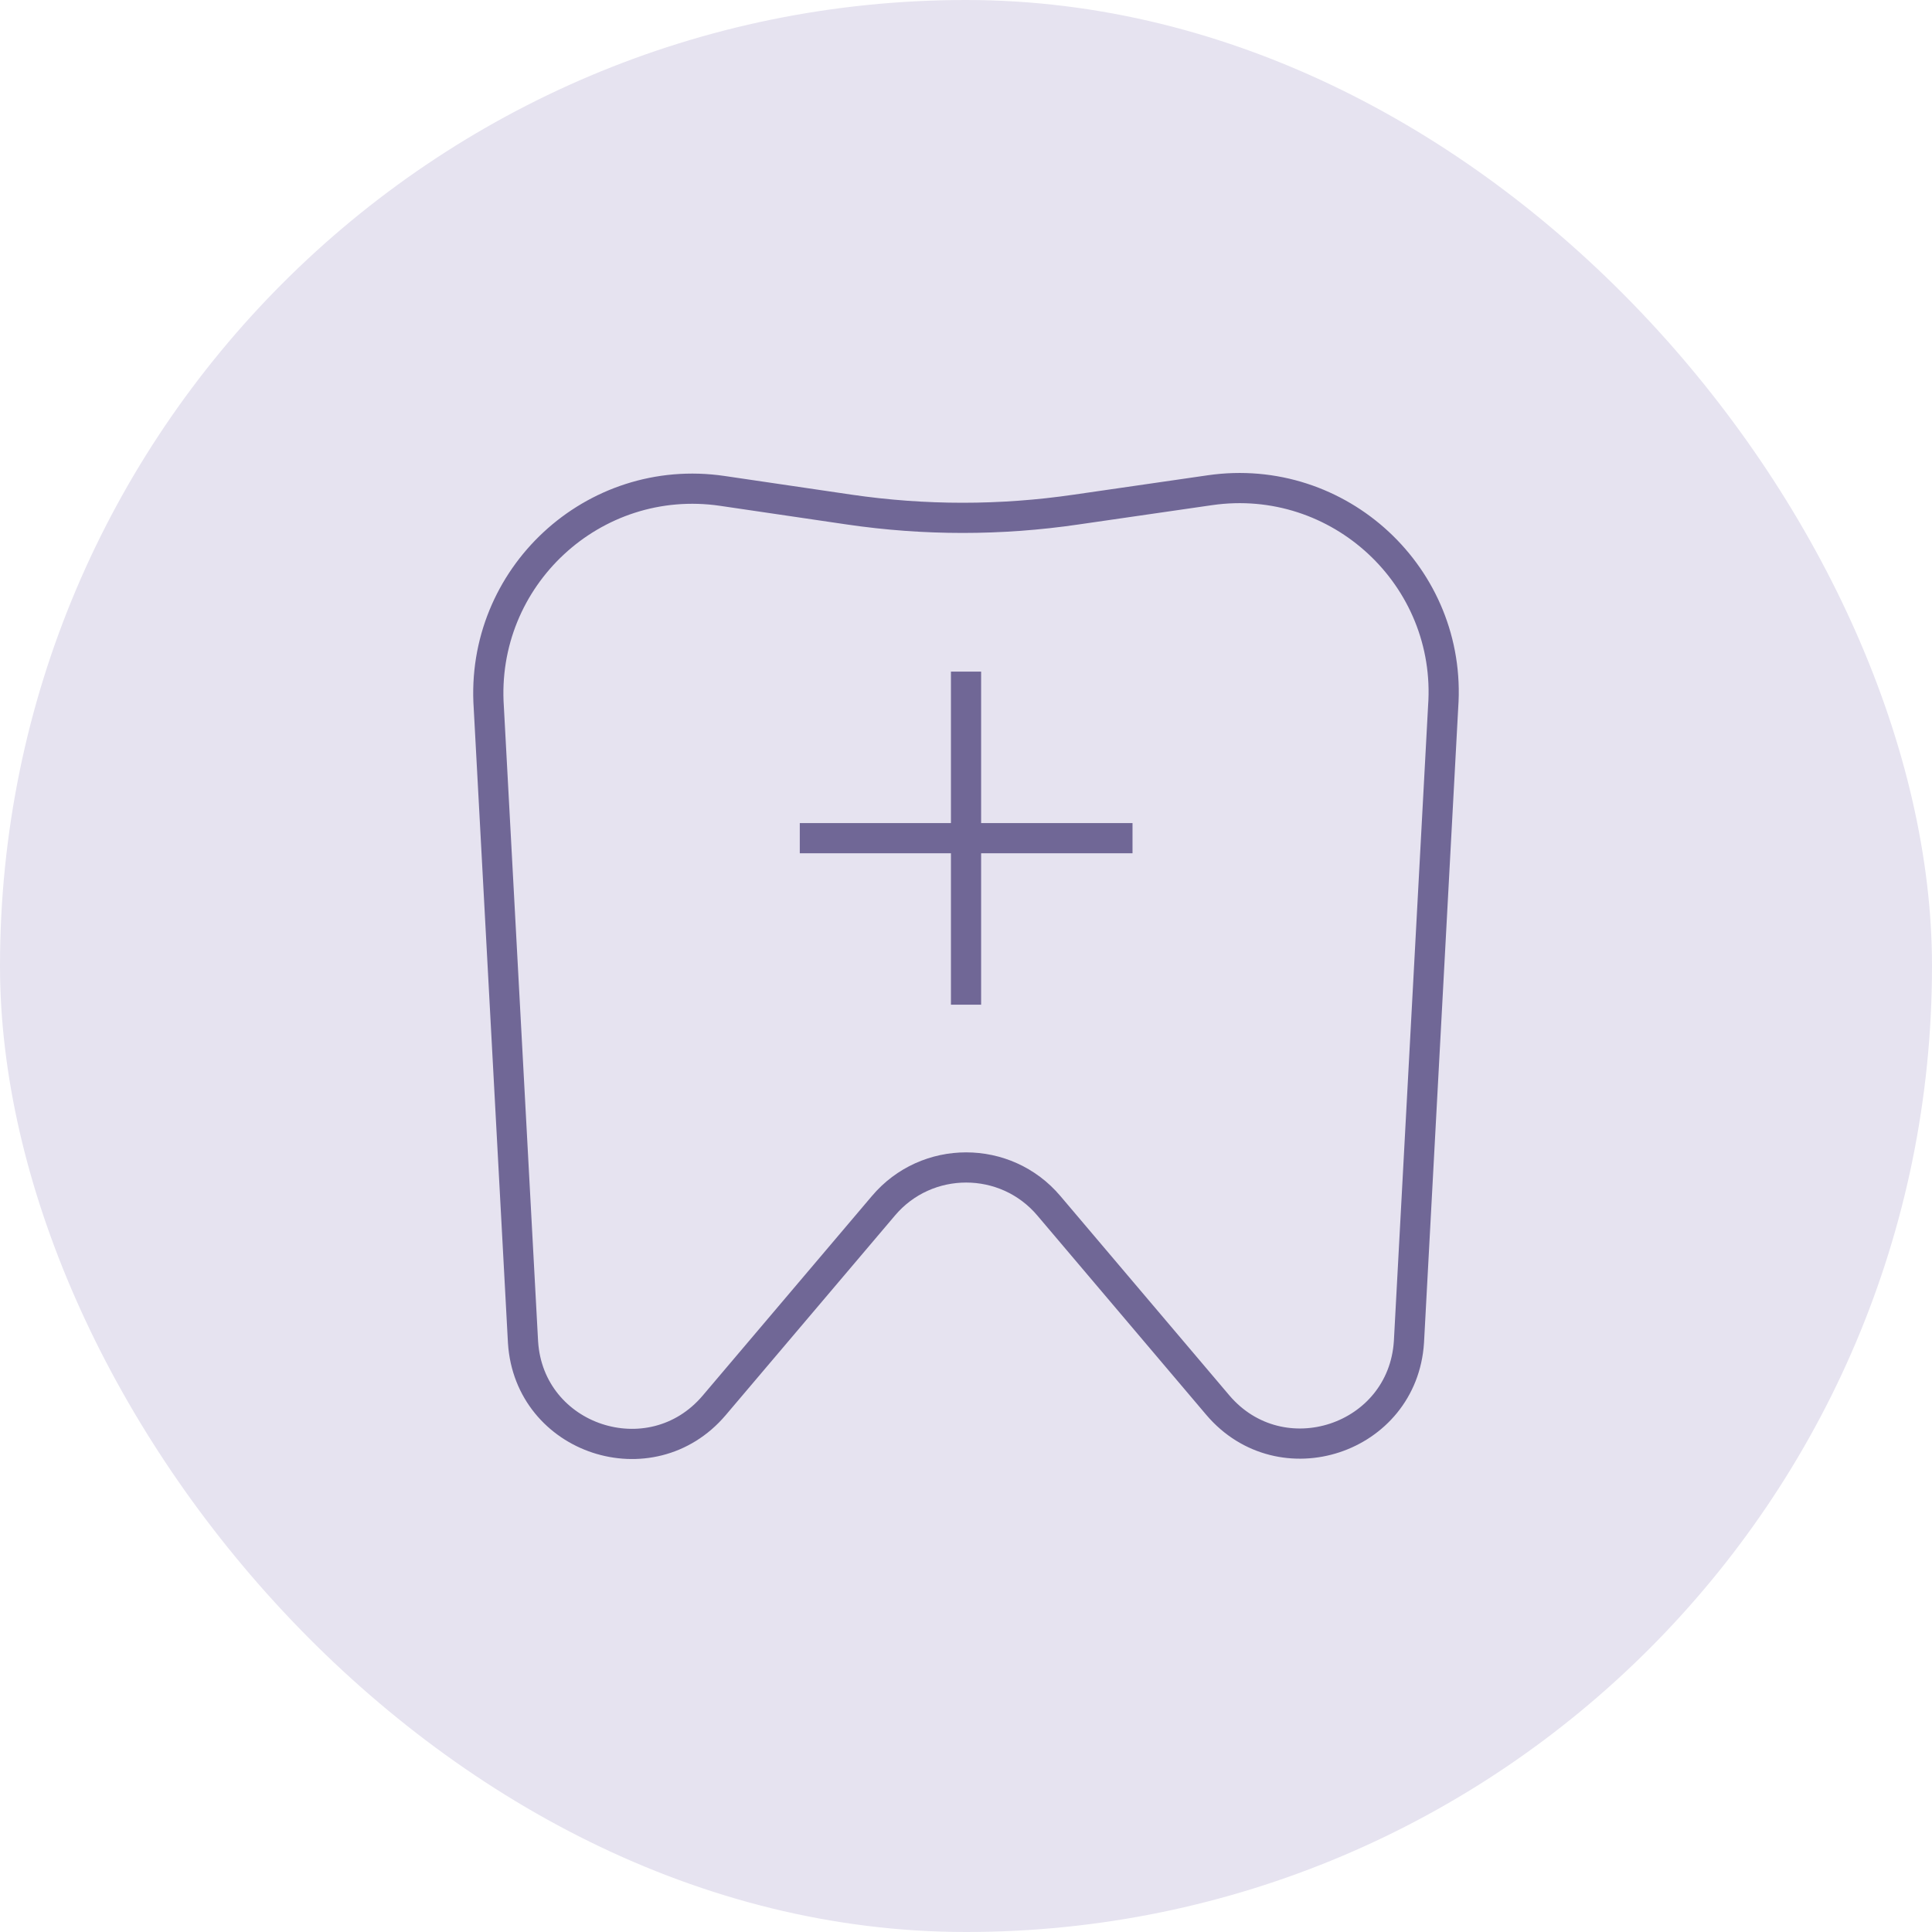
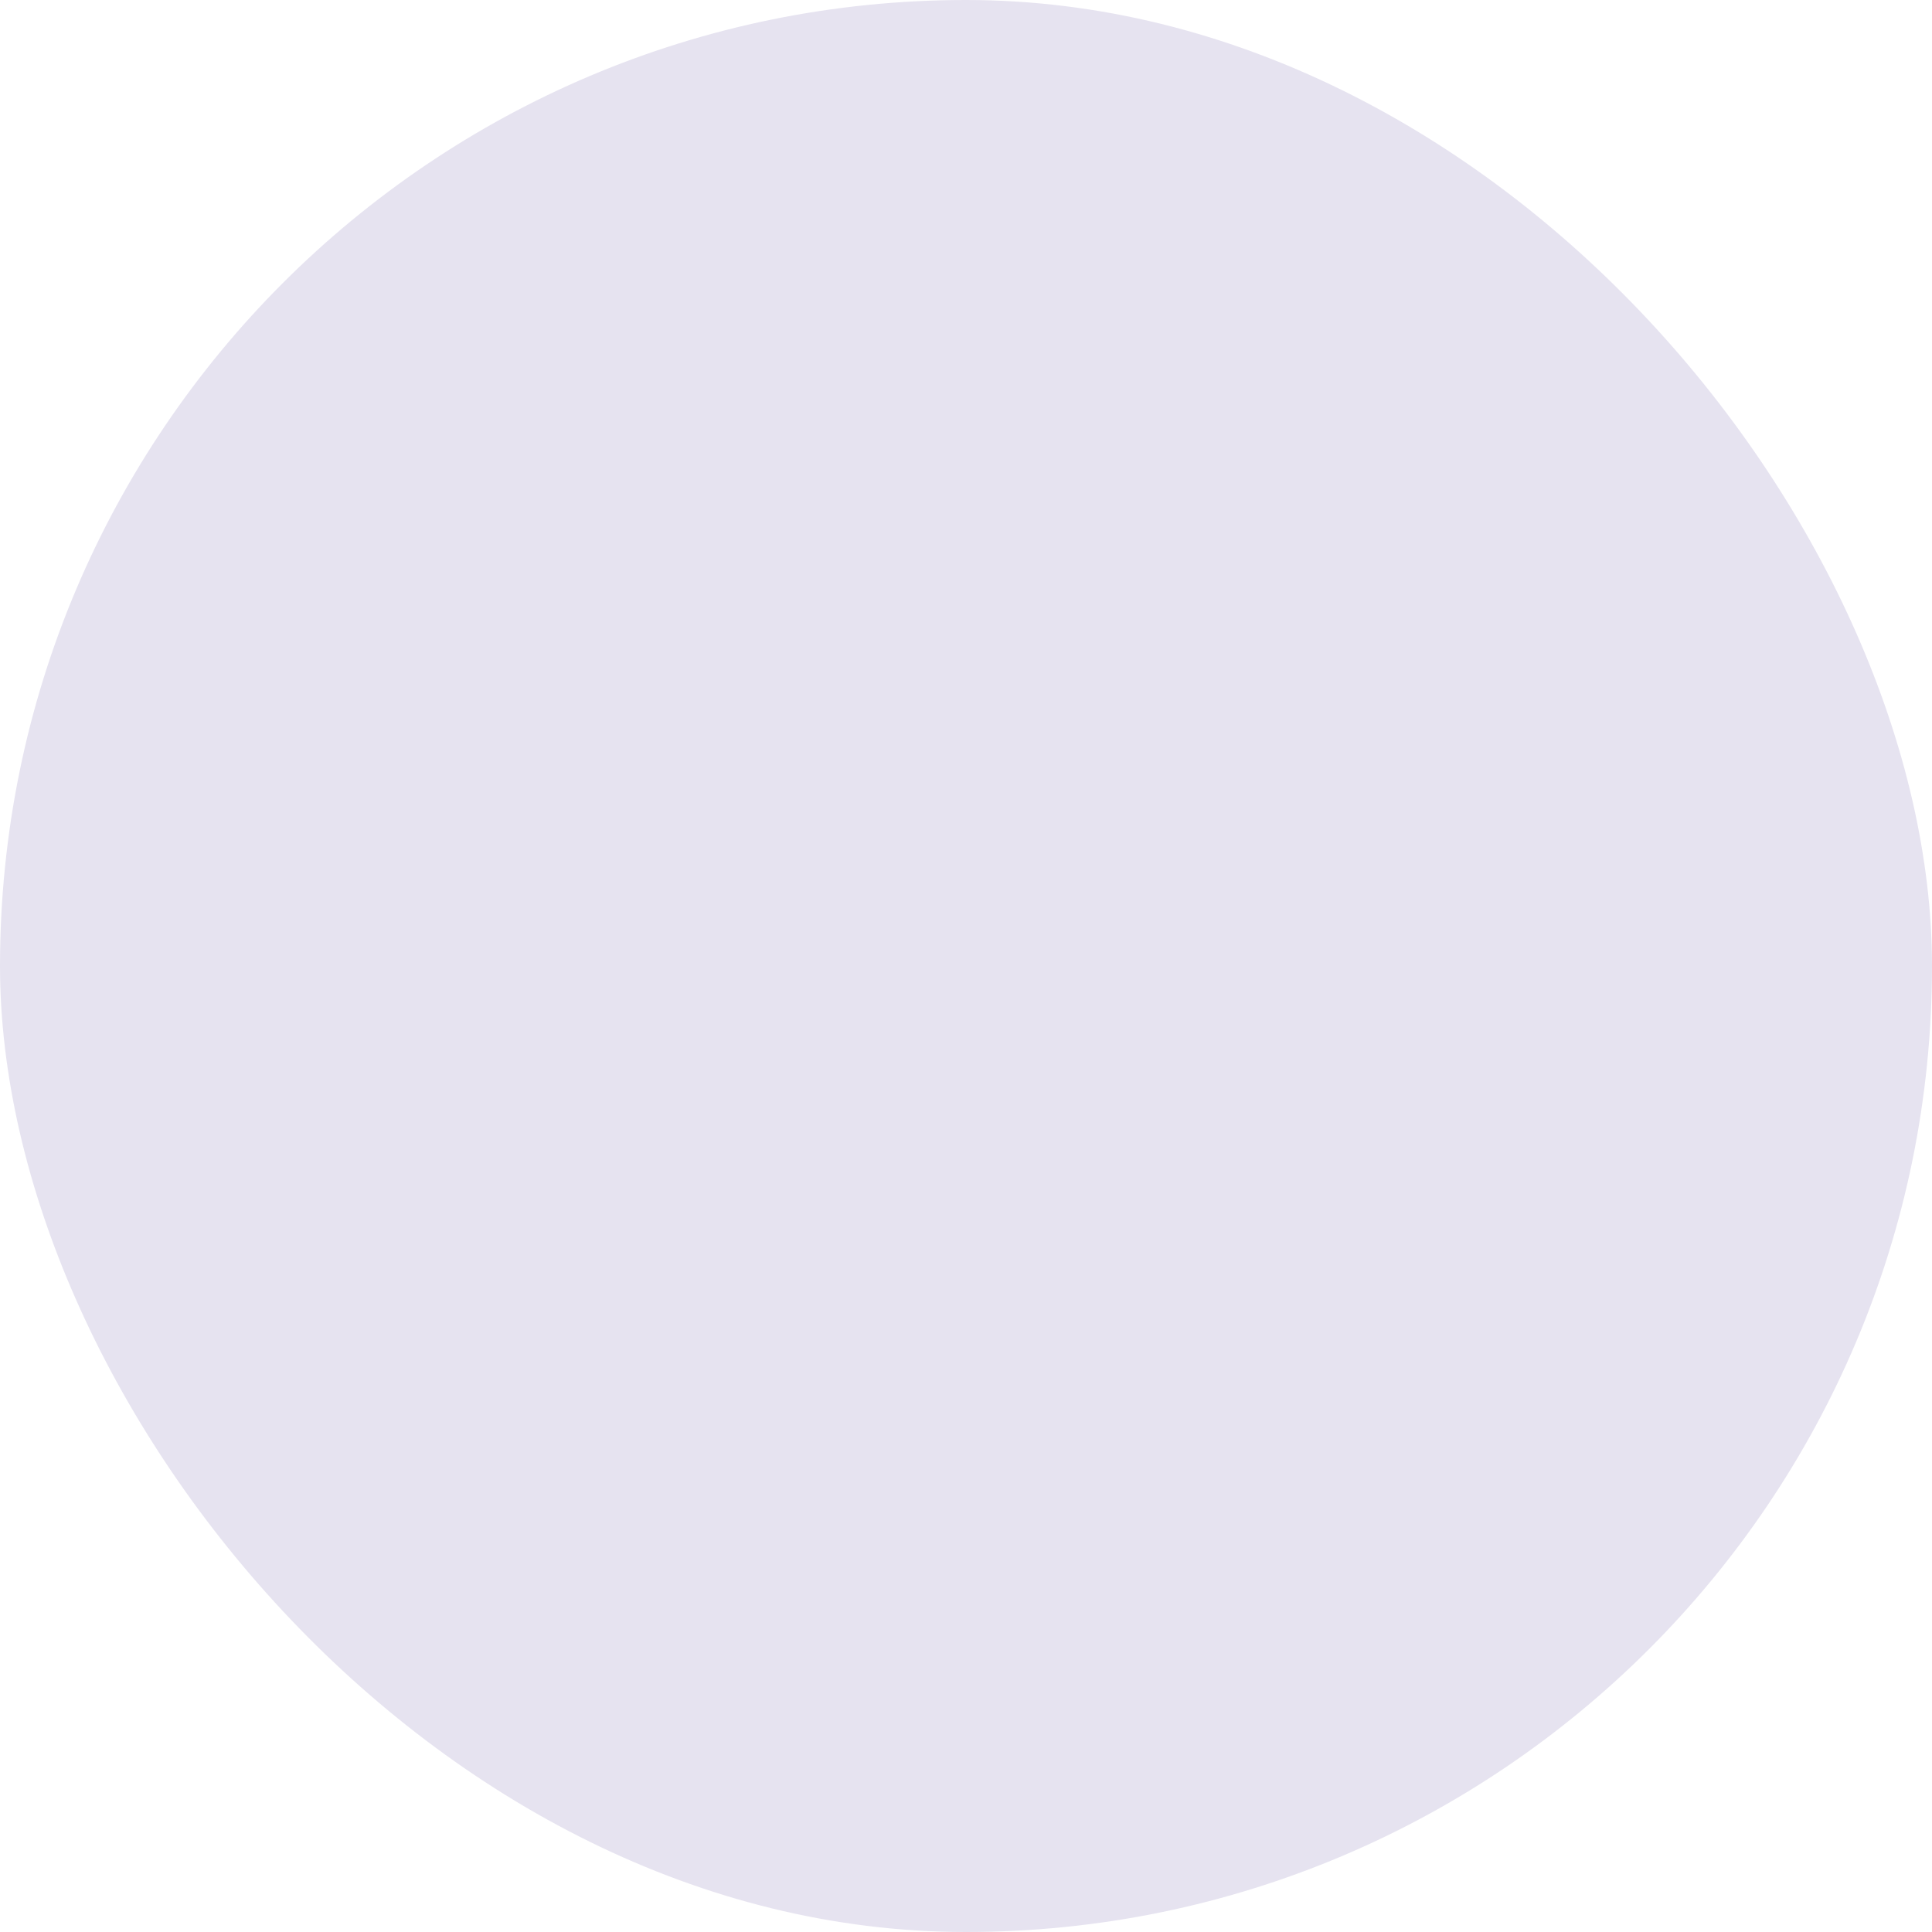
<svg xmlns="http://www.w3.org/2000/svg" fill="none" viewBox="0 0 64 64" height="64" width="64">
  <rect fill="#E6E3F0" rx="32" height="64" width="64" />
-   <path stroke-miterlimit="10" stroke="#706796" d="M32.001 22.248V33.282M37.516 27.765H26.494M34.746 39.944C33.315 38.25 30.694 38.25 29.264 39.944L23.655 46.559C21.561 49.02 17.532 47.693 17.326 44.465L16.192 23.439C15.895 19.123 19.649 15.633 23.93 16.262L28.13 16.88C30.626 17.246 33.155 17.246 35.65 16.88L40.08 16.239C44.361 15.621 48.115 19.112 47.806 23.416L46.673 44.453C46.467 47.681 42.438 49.009 40.343 46.548L34.746 39.944Z" />
</svg>